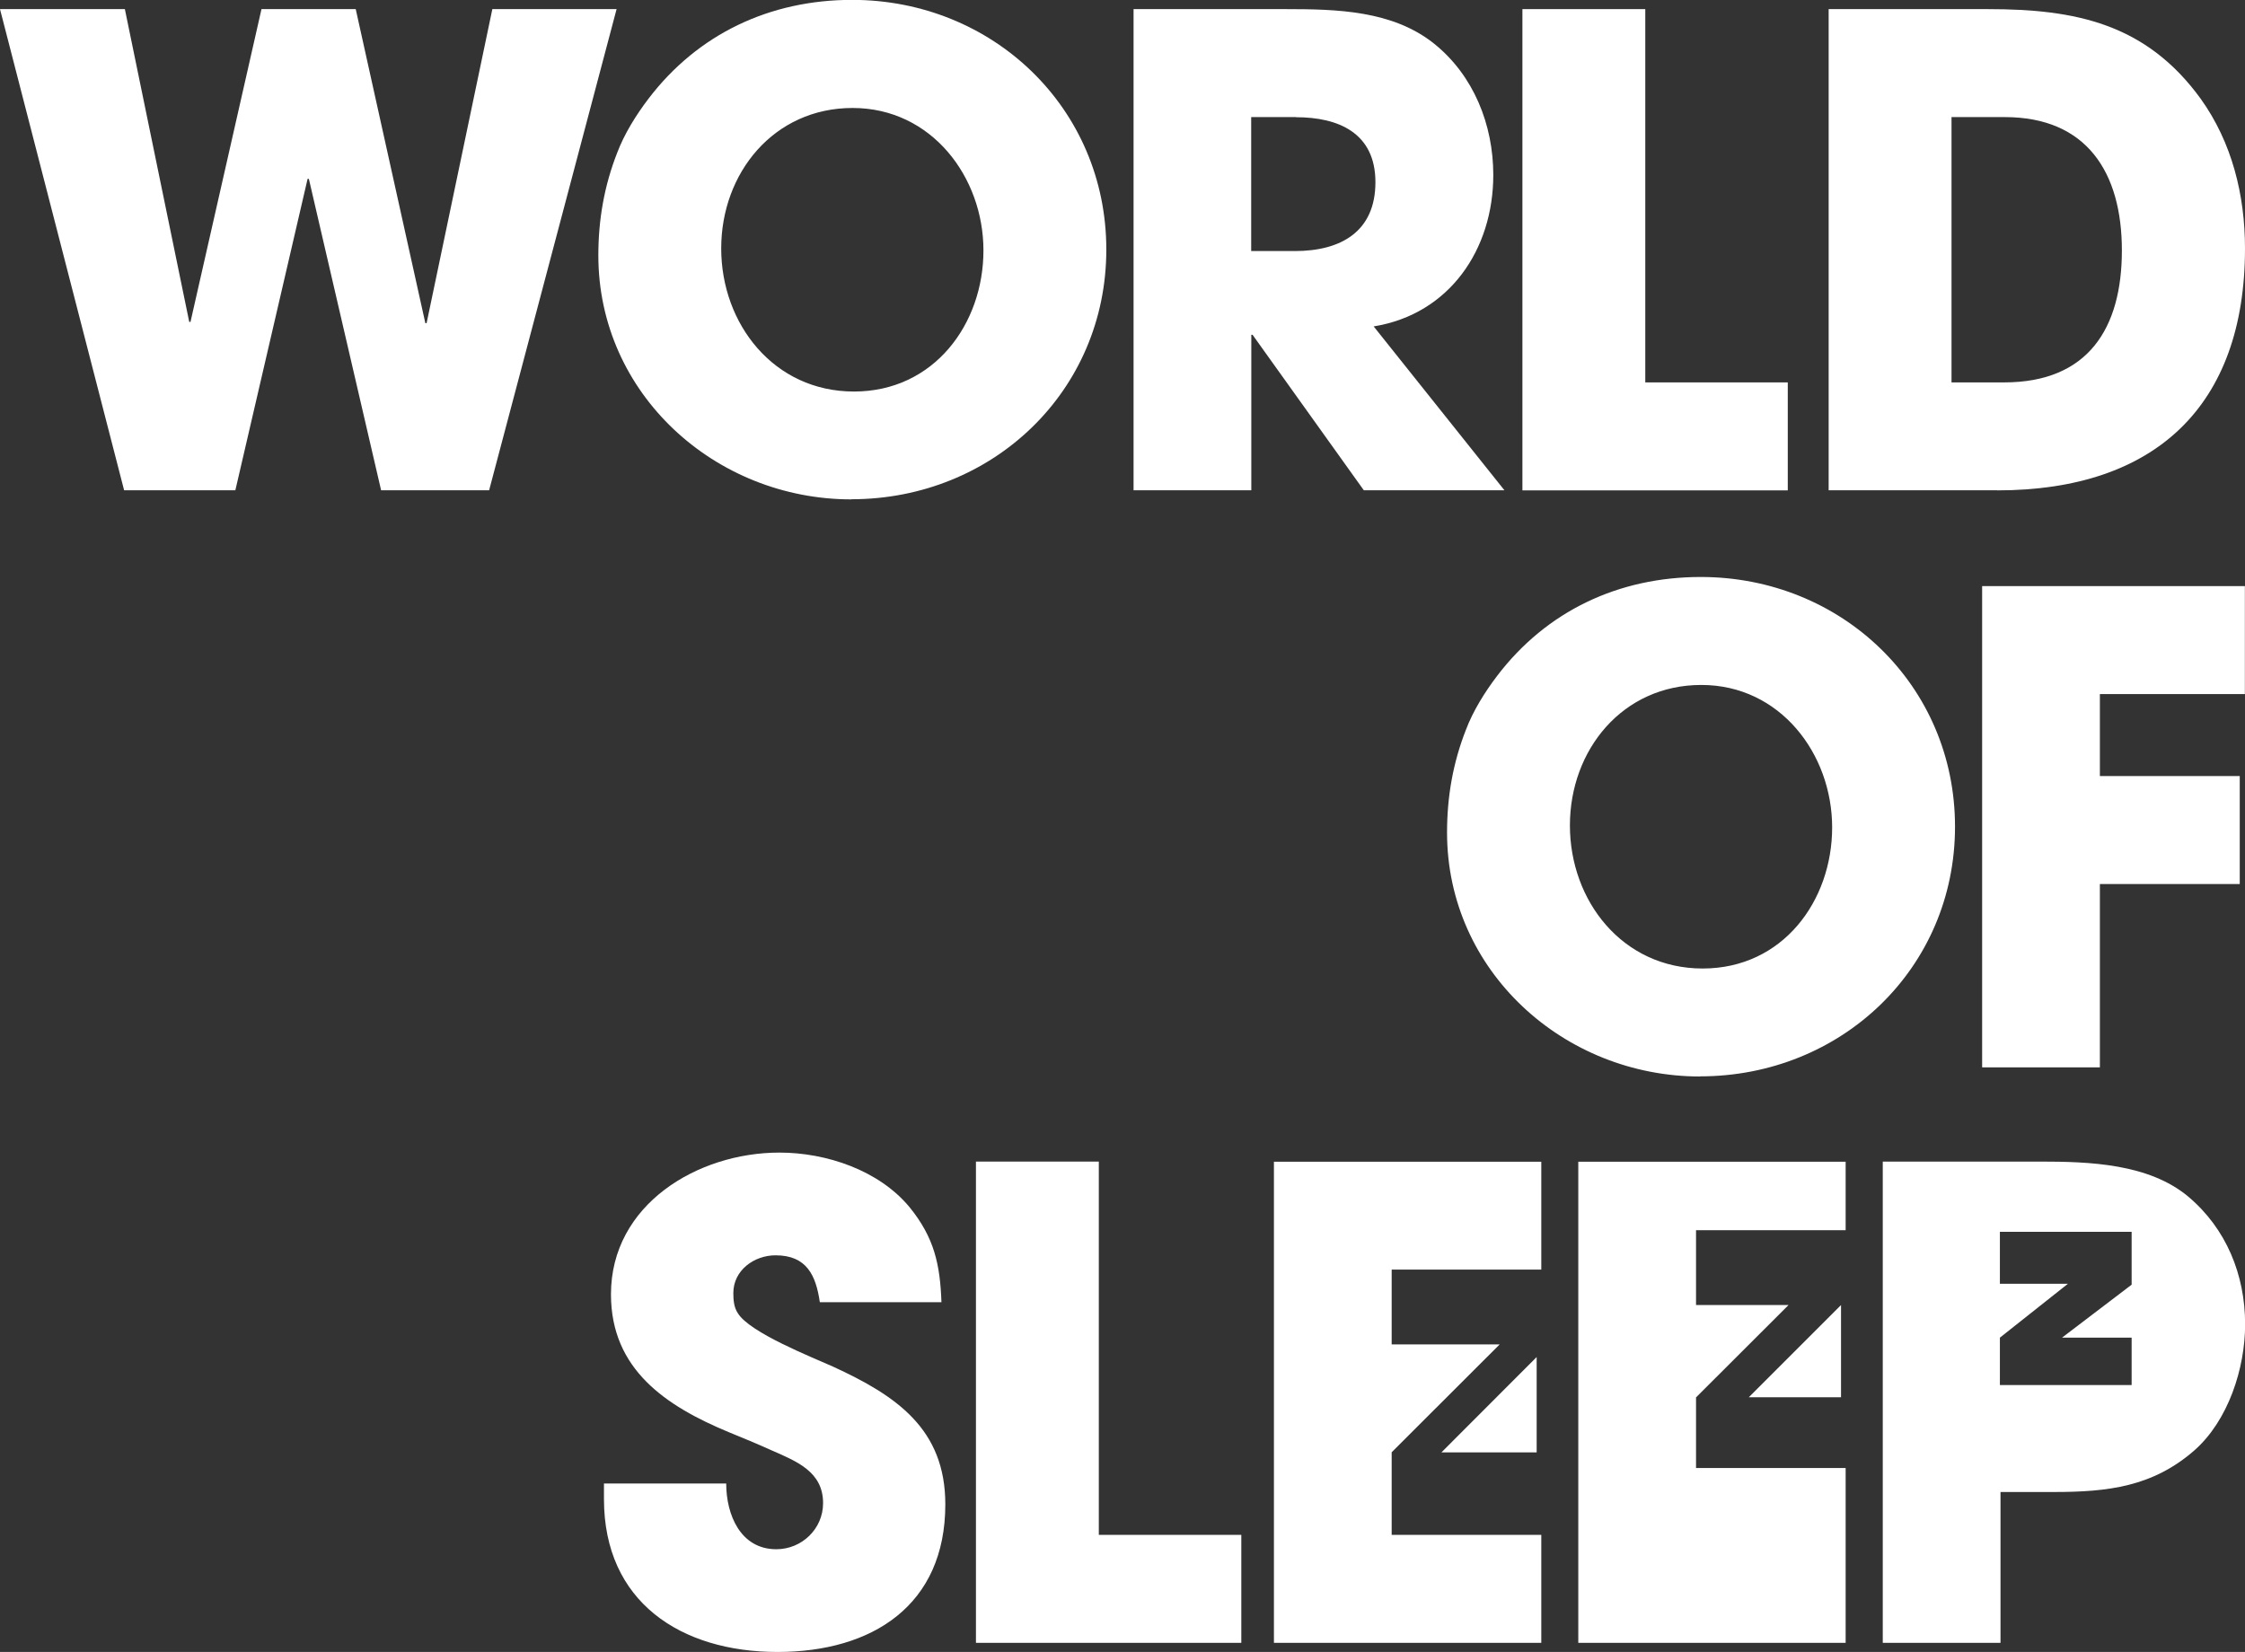
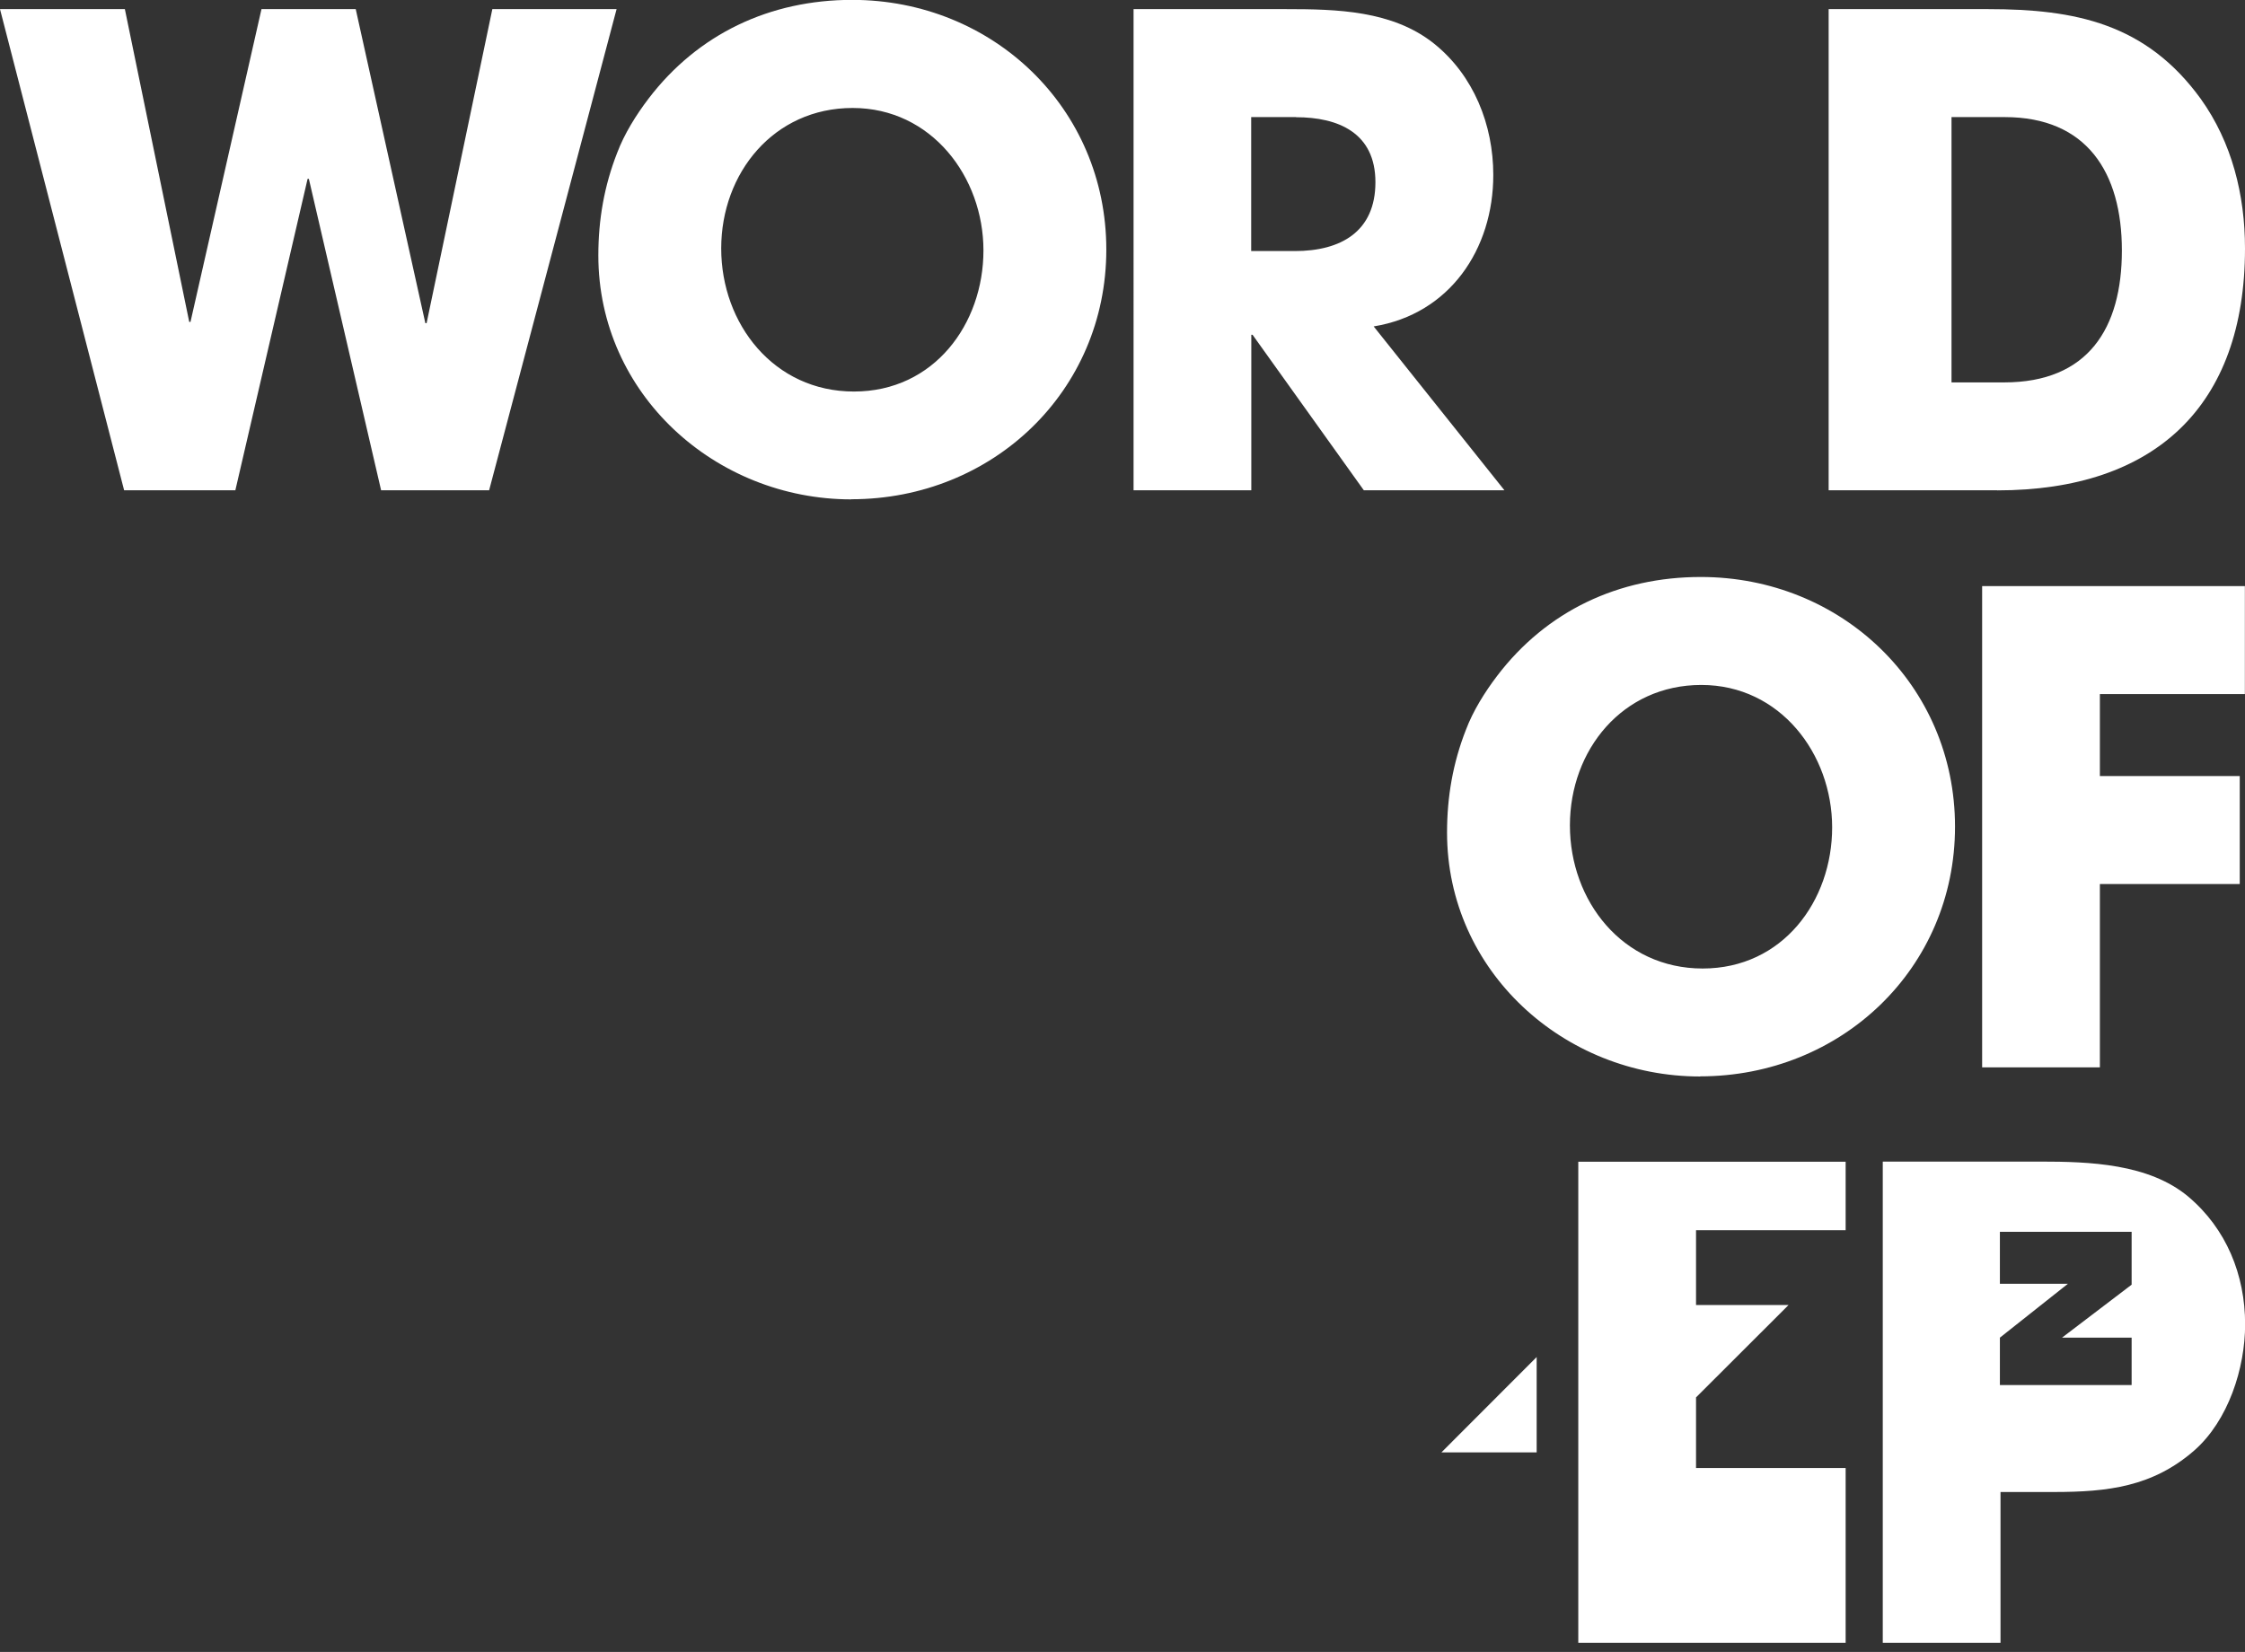
<svg xmlns="http://www.w3.org/2000/svg" version="1.1" viewBox="0 0 179.61 132.19">
  <rect x="0" y="0" width="179.61" height="132.19" fill="#333333" stroke="none" />
  <defs>
    <style>
      .cls-1 {
        fill: #fff;
      }
    </style>
  </defs>
  <g>
    <g id="Layer_1">
      <g>
        <g>
          <path class="cls-1" d="M39.13,39.23h-8.64l-5.78-24.92h-.1l-5.78,24.92h-8.9L0,.73h9.99l5.15,25.03h.1L20.92.73h7.54l5.57,25.13h.1L39.39.73h9.94l-10.2,38.51Z" />
          <path class="cls-1" d="M68.11,39.96c-10.88,0-20.24-8.43-20.24-19.52,0-2.86.47-5.57,1.51-8.22.57-1.51,1.51-3.02,2.5-4.32,3.96-5.2,9.73-7.91,16.29-7.91,11.24,0,20.34,8.64,20.34,19.98s-9.1,19.98-20.4,19.98ZM68.21,8.64c-6.3,0-10.51,5.2-10.51,11.24s4.21,11.45,10.62,11.45,10.36-5.41,10.36-11.29-4.16-11.4-10.46-11.4Z" />
          <path class="cls-1" d="M109.11,39.23l-8.9-12.44h-.1v12.44h-9.42V.73h12.18c4.06,0,8.53.1,11.86,2.76,3.18,2.55,4.74,6.51,4.74,10.51,0,5.93-3.48,11.13-9.57,12.12l10.46,13.11h-11.24ZM103.69,9.37h-3.59v10.72h3.49c3.69,0,6.45-1.56,6.45-5.51s-2.97-5.2-6.35-5.2Z" />
-           <path class="cls-1" d="M121.8,39.23V.73h9.83v29.87h11.4v8.64h-21.23Z" />
          <path class="cls-1" d="M159.78,39.23h-13.48V.73h12.75c6.97,0,12.64,1.14,17.02,7.18,2.5,3.49,3.54,7.7,3.54,11.97,0,12.64-7.23,19.36-19.82,19.36ZM160.4,9.37h-4.27v21.23h4.21c6.71,0,9.42-4.32,9.42-10.56s-2.81-10.67-9.37-10.67Z" />
        </g>
        <g>
          <path class="cls-1" d="M136.01,86.14c-10.88,0-20.24-8.43-20.24-19.52,0-2.86.47-5.57,1.51-8.22.57-1.51,1.51-3.02,2.5-4.32,3.96-5.2,9.73-7.91,16.29-7.91,11.24,0,20.34,8.64,20.34,19.98s-9.1,19.98-20.4,19.98ZM136.11,54.81c-6.3,0-10.51,5.2-10.51,11.24s4.21,11.45,10.62,11.45,10.36-5.41,10.36-11.29-4.16-11.4-10.46-11.4Z" />
          <path class="cls-1" d="M168,55.54v6.56h11.19v8.64h-11.19v14.67h-9.42v-38.51h21.02v8.64h-11.6Z" />
        </g>
        <g>
-           <path class="cls-1" d="M62.21,132.19c-7.75,0-13.89-4.01-13.89-12.23v-1.25h9.78c0,2.5,1.14,5.26,4.01,5.26,2.03,0,3.74-1.62,3.74-3.69,0-2.5-2.08-3.33-4.11-4.22-1.15-.52-2.29-.99-3.44-1.46-5-2.08-9.42-5-9.42-11.03,0-7.18,6.92-11.34,13.48-11.34,3.75,0,7.96,1.41,10.41,4.37,1.98,2.44,2.44,4.58,2.55,7.6h-9.73c-.31-2.13-1.04-3.75-3.54-3.75-1.72,0-3.38,1.2-3.38,3.02,0,.57.05,1.15.36,1.61.94,1.56,5.98,3.54,7.6,4.27,5.1,2.34,9,5,9,11.03,0,8.07-5.83,11.81-13.43,11.81Z" />
-           <path class="cls-1" d="M78.08,131.46v-38.51h9.83v29.87h11.4v8.64h-21.23Z" />
          <g>
-             <polygon class="cls-1" points="147.29 104.43 139.91 111.81 147.29 111.81 147.29 104.43" />
            <polygon class="cls-1" points="135.69 111.81 135.7 111.81 143.09 104.43 135.69 104.43 135.69 98.44 147.66 98.44 147.66 92.96 126.27 92.96 126.27 131.46 147.66 131.46 147.66 117.47 135.69 117.47 135.69 111.81" />
          </g>
          <g>
-             <polygon class="cls-1" points="111.34 116.22 111.35 116.22 111.34 116.21 119.98 107.58 111.34 107.58 111.34 101.59 123.31 101.59 123.31 92.96 101.92 92.96 101.92 131.46 123.31 131.46 123.31 122.82 111.34 122.82 111.34 116.22" />
            <polygon class="cls-1" points="122.94 108.59 115.32 116.22 122.94 116.22 122.94 108.59" />
          </g>
          <path class="cls-1" d="M175.08,95.76c-3.17-2.65-7.91-2.81-11.86-2.81h-12.59v38.51h9.42v-12.07h4.27c4.32,0,7.91-.42,11.24-3.33,2.71-2.39,4.06-6.56,4.06-10.09,0-3.96-1.51-7.65-4.53-10.2ZM170.54,98.7v4.1l-5.57,4.24h5.57v3.79h-10.54v-3.79l5.44-4.31h-5.44v-4.16h10.54v.13Z" />
        </g>
      </g>
    </g>
  </g>
</svg>